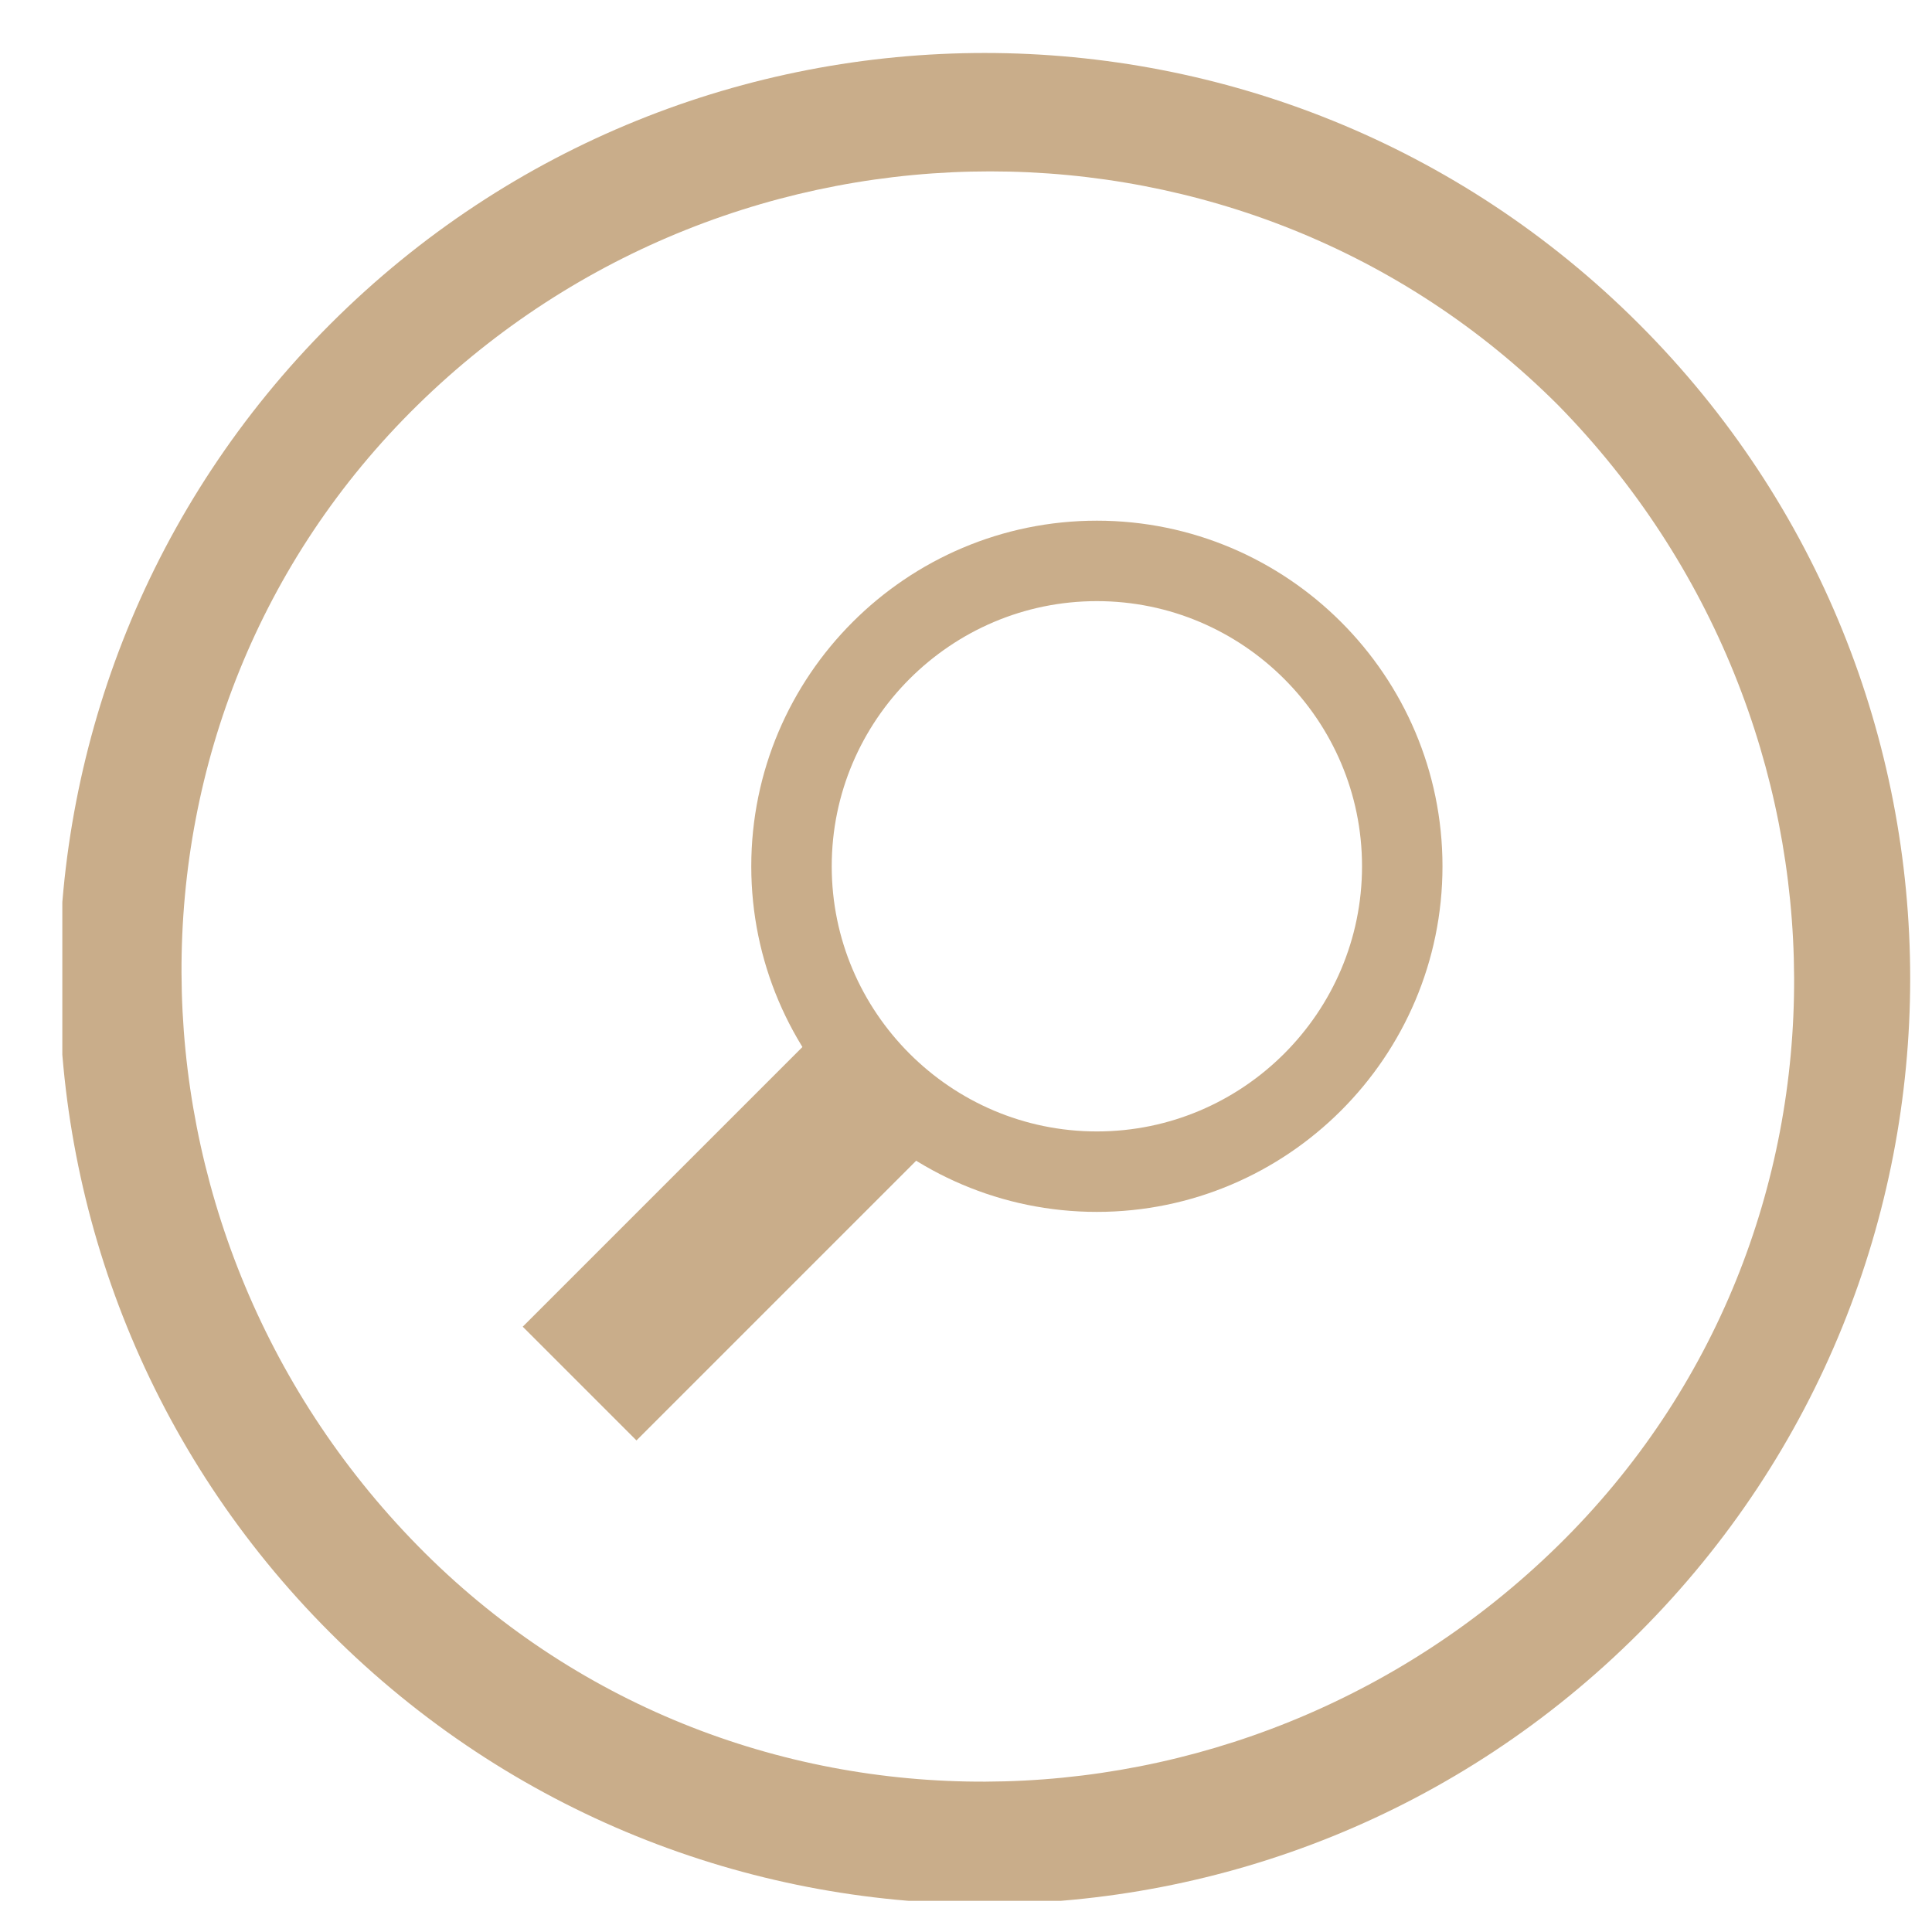
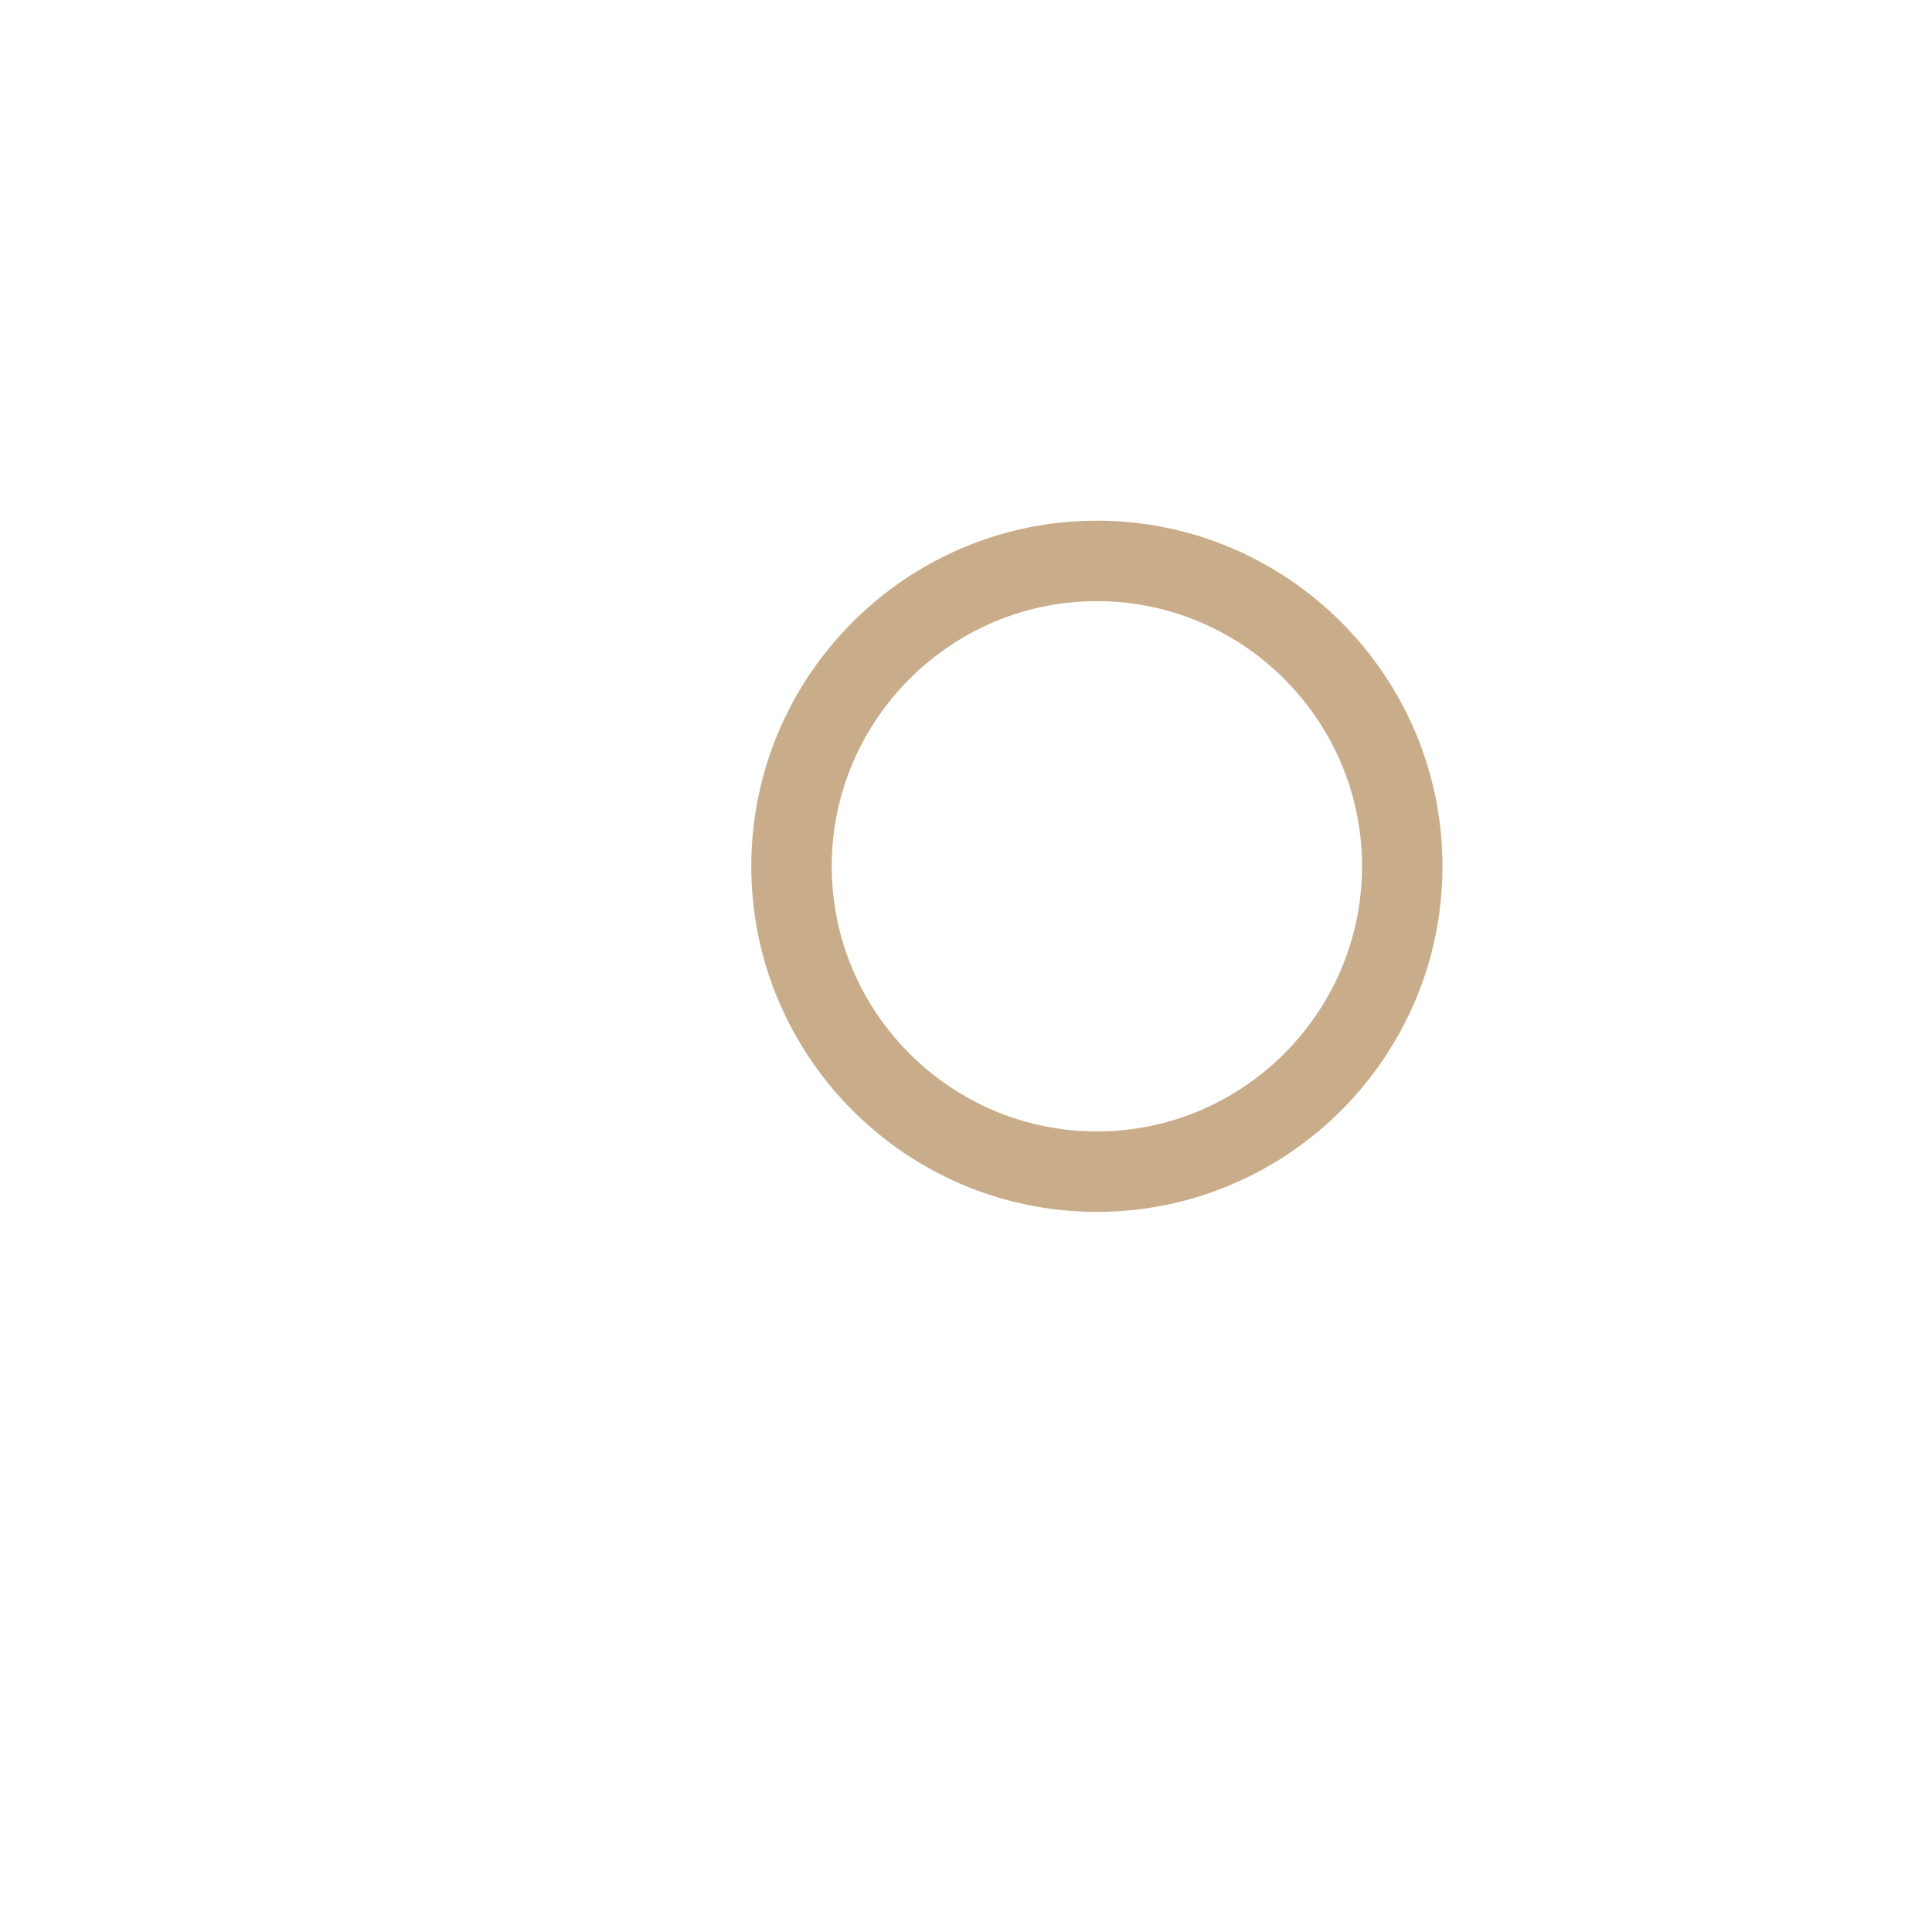
<svg xmlns="http://www.w3.org/2000/svg" xmlns:xlink="http://www.w3.org/1999/xlink" version="1.1" id="Ebene_1" x="0px" y="0px" viewBox="0 0 31 31" style="enable-background:new 0 0 31 31;" xml:space="preserve">
  <style type="text/css">
	.st0{clip-path:url(#SVGID_2_);fill:none;stroke:#C9AD8A;stroke-width:1.291;}
	.st1{fill:none;stroke:#C9AD8A;stroke-width:2.581;}
	.st2{clip-path:url(#SVGID_4_);fill:#C9AD8A;}
</style>
  <g>
    <defs>
      <rect id="SVGID_1_" x="1" y="0.8" width="29.7" height="29.7" />
    </defs>
    <clipPath id="SVGID_2_">
      <use xlink:href="#SVGID_1_" style="overflow:visible;" />
    </clipPath>
    <path class="st0" d="M17.6,18.8c2.7,0,4.9-2.2,4.9-4.9c0-2.7-2.2-4.9-4.9-4.9s-4.9,2.2-4.9,4.9C12.7,16.6,14.9,18.8,17.6,18.8z" />
  </g>
-   <line class="st1" x1="13.9" y1="17.6" x2="9.3" y2="22.2" />
  <g>
    <defs>
-       <rect id="SVGID_3_" x="1" y="0.8" width="29.7" height="29.7" />
-     </defs>
+       </defs>
    <clipPath id="SVGID_4_">
      <use xlink:href="#SVGID_3_" style="overflow:visible;" />
    </clipPath>
-     <path class="st2" d="M25,6.5c-5-5-13.2-5-18.3,0s-5,13.2,0,18.3s13.2,5,18.3,0S30,11.6,25,6.5 M5.3,26.2c-5.8-5.8-5.8-15.2,0-21   c5.8-5.8,15.2-5.8,21,0c5.8,5.8,5.8,15.2,0,21C20.5,32,11.1,32,5.3,26.2" />
  </g>
</svg>